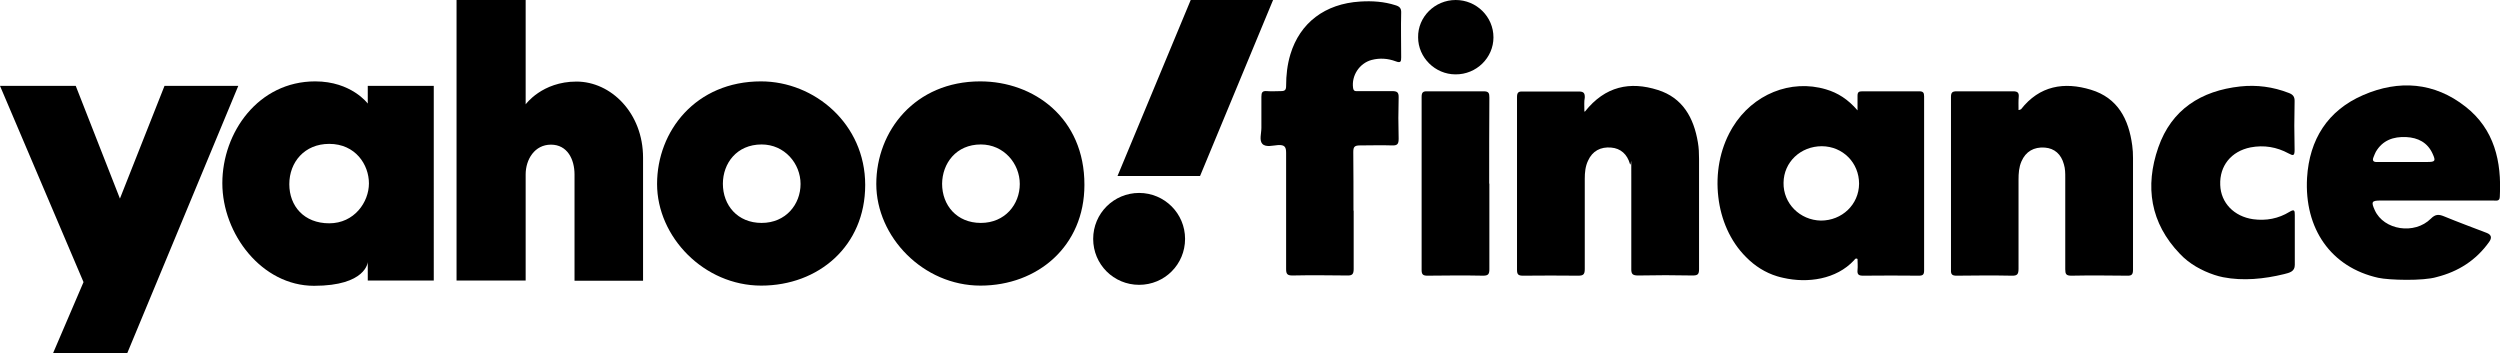
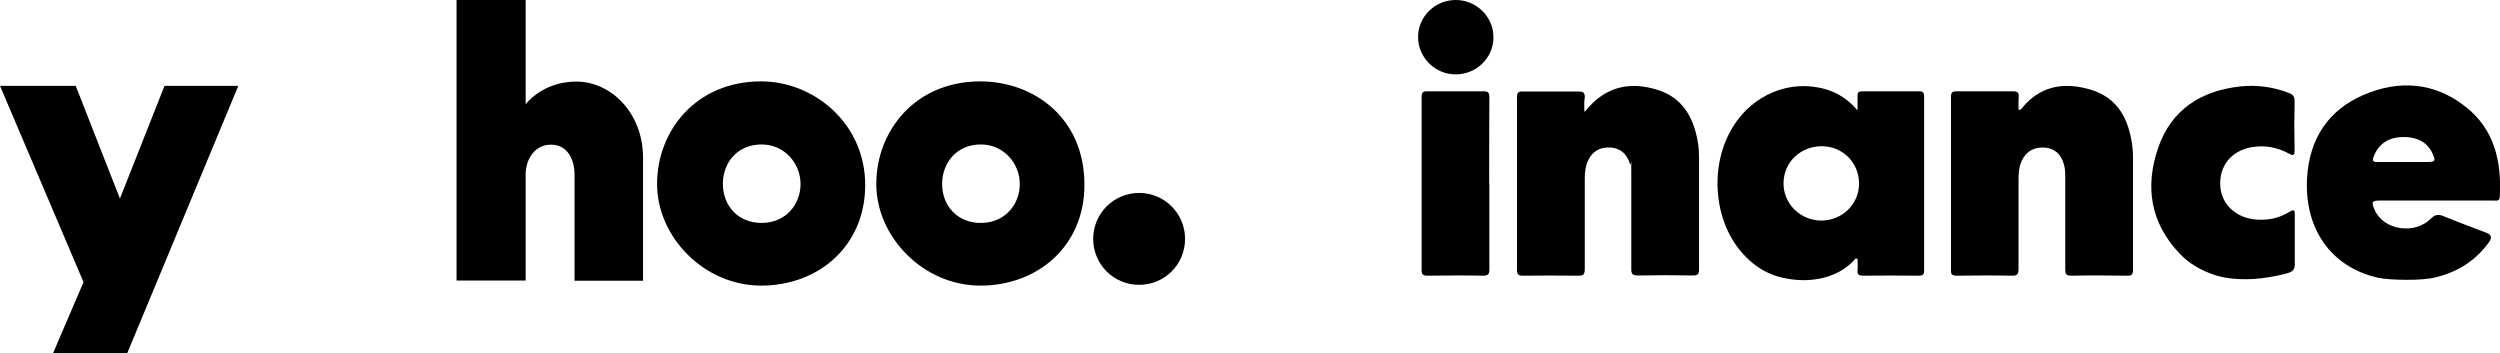
<svg xmlns="http://www.w3.org/2000/svg" id="Layer_1" version="1.1" viewBox="0 0 1284.1 181.3">
  <g id="layer1">
    <g>
      <path id="path1139" d="M0,44.1h38.9l22.7,57.9,22.9-57.9h37.9l-57,137.2H27.3l15.6-36.4L0,44.1Z" />
-       <path id="path1141" d="M161.9,41.8c-29.2,0-47.7,26.2-47.7,52.3s20.3,52.7,47.1,52.7,27.6-12.2,27.6-12.2v9.5h33.9V44.1h-33.9v9.1s-8.4-11.4-27-11.4ZM169.1,73.9c13.5,0,20.4,10.7,20.4,20.3s-7.5,20.5-20.4,20.5-20.5-8.8-20.5-20.1,7.8-20.7,20.5-20.7Z" />
      <path id="path1145" d="M234.5,144.1V0h35.5v53.6s8.4-11.7,26.1-11.7,34.2,16.1,34.2,39.1v63.2h-35.2v-54.6c0-7.8-3.7-15.3-12.1-15.3s-13,7.6-13,15.3v54.5h-35.5Z" />
      <path id="path1147" d="M390.9,41.8c-33.5,0-53.4,25.5-53.4,52.7s24.1,52.2,53.5,52.2,53.4-20.3,53.4-51.7-26.1-53.2-53.5-53.2ZM391.2,74.2c11.8,0,20,9.8,20,20.3s-7.6,20-20,20-19.9-9.1-19.9-20.1c0-10.5,7.1-20.2,19.9-20.2Z" />
      <path id="path1153" d="M503.5,41.8c-33.5,0-53.4,25.5-53.4,52.7s24.1,52.2,53.5,52.2,53.4-20.3,53.4-51.7c.1-34.4-26-53.2-53.5-53.2ZM503.8,74.2c11.8,0,20,9.8,20,20.3s-7.6,20-20,20-19.9-9.1-19.9-20.1c.1-10.5,7.2-20.2,19.9-20.2Z" />
      <path id="path1155" d="M585.1,99.1c13,0,23.6,10.5,23.6,23.6s-10.5,23.6-23.6,23.6-23.6-10.5-23.6-23.6,10.6-23.6,23.6-23.6Z" />
-       <path id="path1157" d="M616.4,90.4h-42.4L611.6,0h42.3l-37.5,90.4Z" />
    </g>
  </g>
  <g>
    <path d="M915.9,142.7c-1-.2-2.1-.5-3.1-.8-6-1.8-11.5-5.3-15.9-9.8-8.3-8.2-13-19.5-14.3-30.9-1.4-11.9.7-24.3,6.7-34.7.2-.4.5-.8.7-1.2,10.3-16.9,29.8-24.8,47.9-19.4,6.1,1.8,11.3,5.1,16.2,10.8,0-3.1,0-5.3,0-7.5,0-1.8.6-2.3,2.4-2.3,9.8,0,19.6,0,29.3,0,2,0,2.5.7,2.5,2.6,0,29.8,0,59.6,0,89.4,0,2.1-.6,2.7-2.7,2.7-9.6-.1-19.1-.1-28.7,0-2.3,0-3-.7-2.8-2.9.2-1.9,0-3.8,0-5.7-1.1-.6-1.4.3-1.8.7-9.1,9.8-23.8,11.9-36.4,9ZM954.9,94.4c0-10.8-8.3-19.2-19.1-19.3-10.9,0-19.6,8.1-19.7,18.8-.2,10.6,8.4,19.2,19.2,19.4,10.8,0,19.5-8.2,19.6-18.9Z" />
    <path d="M1221.6,142.7c-24.3-5.4-38.1-25.2-36.6-51.4,1.2-19.7,10.6-34.6,28.9-42.5s36.5-6.6,52.5,6c14.8,11.6,18.6,28.1,17.6,46.2,0,2.6-2,2-3.4,2h-57.7c-4.7,0-5.1.6-3.1,5,4.6,10.2,20.4,12.7,28.8,4.3,2.3-2.3,4-2.3,6.7-1.2,7.3,3,14.6,5.7,21.9,8.5q3.7,1.4,1.3,4.7c-6.7,9.4-15.8,15.2-26.9,18-6.8,2.1-24.6,1.6-30,.4ZM1234.6,83.2h12.2c4,0,4.4-.5,2.7-4.2-2.6-5.8-7.5-8.3-13.6-8.6-6.5-.3-12.1,1.6-15.6,7.6-.5.9-.8,1.9-1.2,2.8-.7,1.7,0,2.5,1.8,2.4,4.6,0,9.2,0,13.7,0Z" />
    <path d="M1141.9,142.4c-1.5-.3-3-.7-4.5-1.2-6.6-2.2-12.9-5.7-17.7-10.8-15.2-15.8-18.1-34.6-11.1-54.7,6.8-19.5,22-29.1,42.1-31.3,8.5-.9,16.8.2,24.8,3.3,2.2.8,3.2,1.9,3.1,4.4-.2,8.3-.2,16.6,0,24.9,0,3.1-.7,3.1-3.1,1.8-6.1-3.3-12.6-4.4-19.5-3.1-10,2-16,9.5-15.6,19.3.3,9.2,7.1,16.2,16.9,17.6,6.7.9,13-.3,18.7-3.8,2.5-1.5,2.7-.7,2.7,1.7,0,8.5,0,17.1,0,25.6,0,3.4-2.7,4-5.5,4.7-10.2,2.5-21.1,3.6-31.3,1.6Z" />
    <path d="M1037.1,56.5c.7-.3.9-.3,1-.4,9.5-12.1,22.1-14.2,35.9-10s19.4,15.1,21.2,28.6c.3,2.1.4,4.3.4,6.5,0,19.1,0,38.2,0,57.3,0,2.3-.5,3.2-3,3.1-9.5-.1-19.1-.2-28.7,0-2.7,0-3.1-.9-3.1-3.3,0-15.7,0-31.4,0-47.1,0-2.3,0-4.5-.7-6.8-1.4-5.2-4.8-8.2-9.8-8.6-5.6-.4-9.8,2-12,7.1-1.3,3-1.5,6.1-1.5,9.4,0,15.2,0,30.5,0,45.7,0,2.8-.6,3.7-3.5,3.6-9.4-.2-18.9-.1-28.3,0-2.1,0-3-.5-2.9-2.8,0-29.7,0-59.3,0-89,0-2.3.7-2.9,2.9-2.9,9.7,0,19.3,0,29,0,2.2,0,3.1.6,2.9,2.9-.2,2.1-.1,4.3-.1,6.7Z" />
    <path d="M814.1,57.3c10.4-13.1,23.2-15.6,37.4-11.1,12.8,4,18.5,14.3,20.6,26.9.5,2.8.6,5.7.6,8.5,0,18.9,0,37.8,0,56.6,0,2.5-.5,3.3-3.2,3.3-9.3-.2-18.7-.2-28,0-2.8,0-3.7-.6-3.6-3.5,0-15.6,0-31.2,0-46.7s0-4.8-.7-7.1c-1.4-5-4.8-8-9.6-8.4-5.5-.5-9.7,1.8-11.9,6.7-1.4,2.9-1.7,6.1-1.7,9.3,0,15.5,0,30.9,0,46.4,0,2.8-.8,3.4-3.4,3.4-9.4-.1-18.9-.1-28.3,0-2.4,0-3.1-.6-3.1-3,0-29.6,0-59.1,0-88.7,0-2.2.6-3,2.8-2.9,9.7,0,19.3,0,29,0,2.5,0,3.1.9,3,3.2-.4,1.9-.2,4-.2,7.1Z" />
-     <path d="M695.3,108.2c0,10,0,20,0,30,0,2.8-.9,3.4-3.5,3.3-9.3-.1-18.7-.2-28,0-2.6,0-3.2-.8-3.2-3.3,0-19.9,0-39.8,0-59.7,0-3.1-.8-4.1-4-4-2.8.2-6.4,1.3-8.2-.6-1.7-1.8-.5-5.4-.5-8.2,0-5.3,0-10.7,0-16,0-2.2.5-3.1,2.8-2.9,2.4.2,4.8,0,7.2,0,2.1,0,2.7-.6,2.7-2.7,0-5.5.6-10.9,2.2-16.2,4.9-16.2,17.8-26,35.8-27.1,6.2-.4,12.3,0,18.2,1.9,2,.6,3,1.5,2.9,3.8-.2,7.6,0,15.2,0,22.9,0,2.2-.2,3.1-2.8,2.1-4-1.5-8.2-1.8-12.4-.7-6.3,1.7-10.4,8.1-9.5,14.4.3,2,1.6,1.6,2.8,1.6,5.7,0,11.4,0,17.1,0,2.5,0,3.6.4,3.5,3.3-.2,7-.2,14.1,0,21.1,0,2.6-.5,3.6-3.3,3.5-5.6-.2-11.2,0-16.7,0-2.9,0-3.3,1-3.3,3.5.1,9.9.1,19.9.1,30Z" />
    <path d="M765,94.3c0,14.7,0,29.3,0,44,0,2.5-.6,3.3-3.2,3.3-9.5-.2-19.1-.1-28.6,0-2.1,0-3-.5-3-2.8,0-29.7,0-59.3,0-89,0-2.2.6-3,2.9-2.9,9.7,0,19.3,0,29,0,2.6,0,2.9,1,2.9,3.2-.1,14.6-.1,29.4-.1,44.2Z" />
    <path d="M767.1,19.2c0,10.5-8.8,19.1-19.5,19-10.5,0-19.2-8.7-19.2-19-.2-10.5,8.6-19.2,19.3-19.2s19.4,8.6,19.4,19.2Z" />
  </g>
</svg>